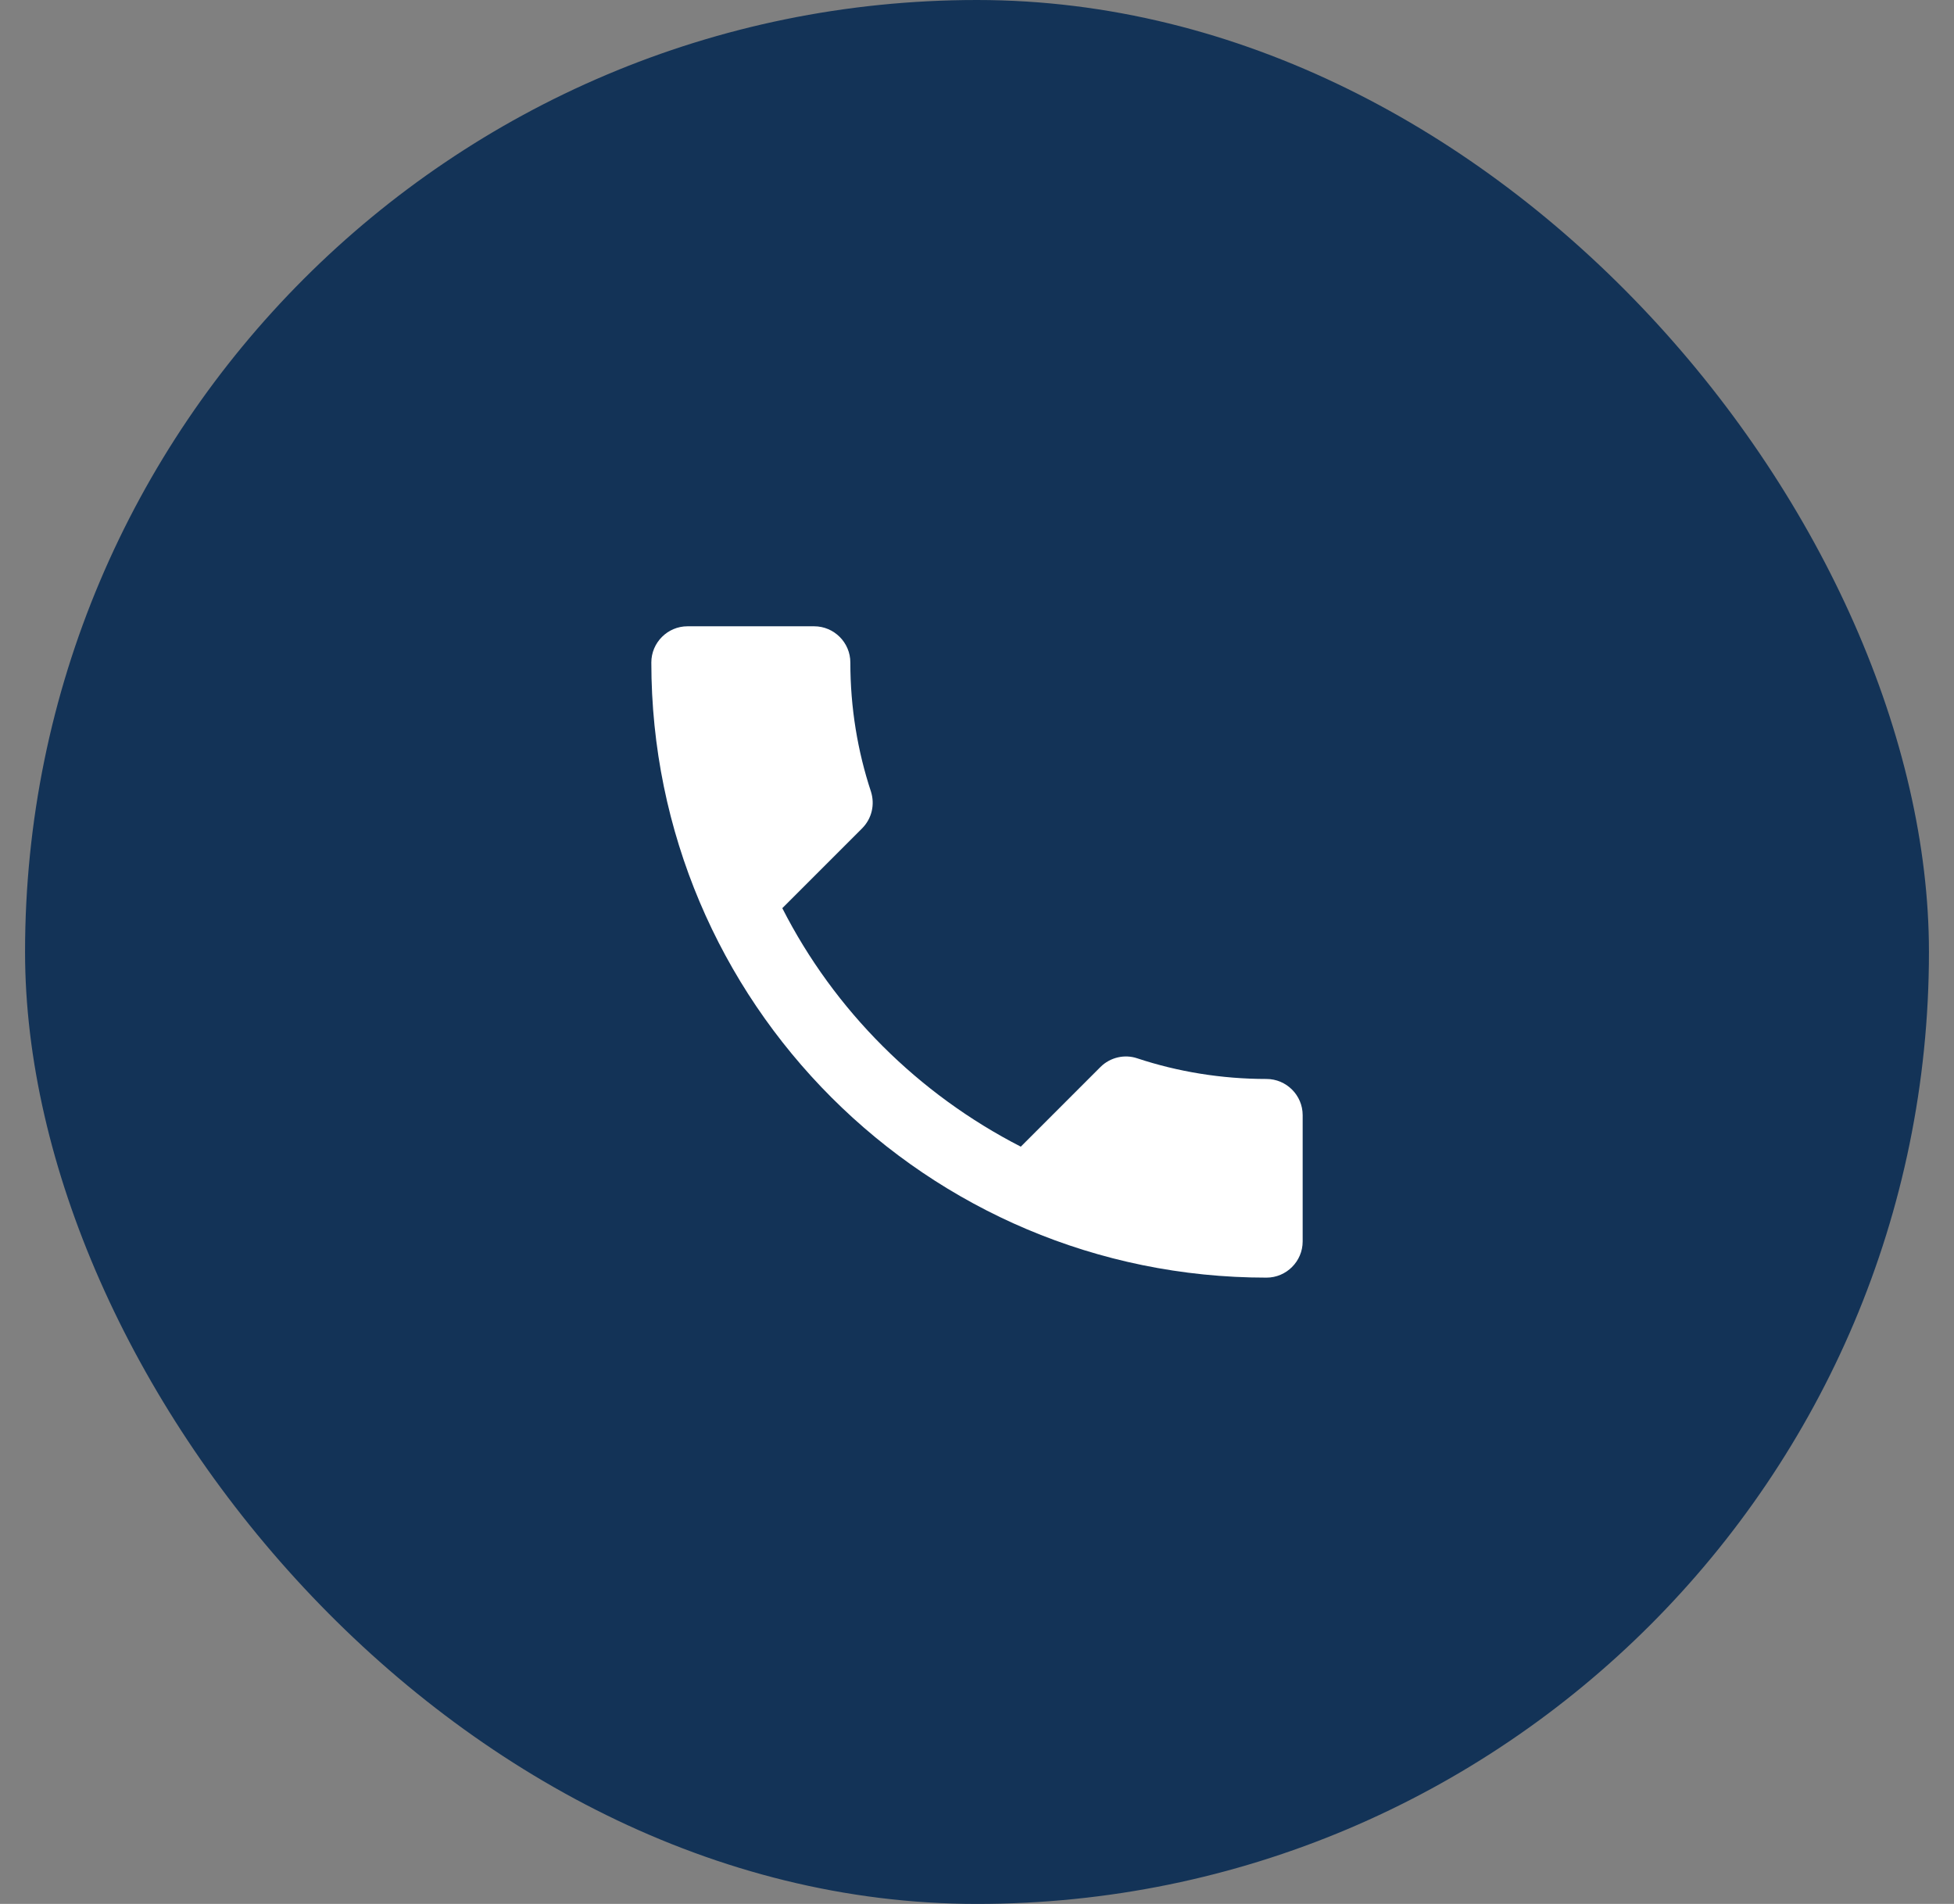
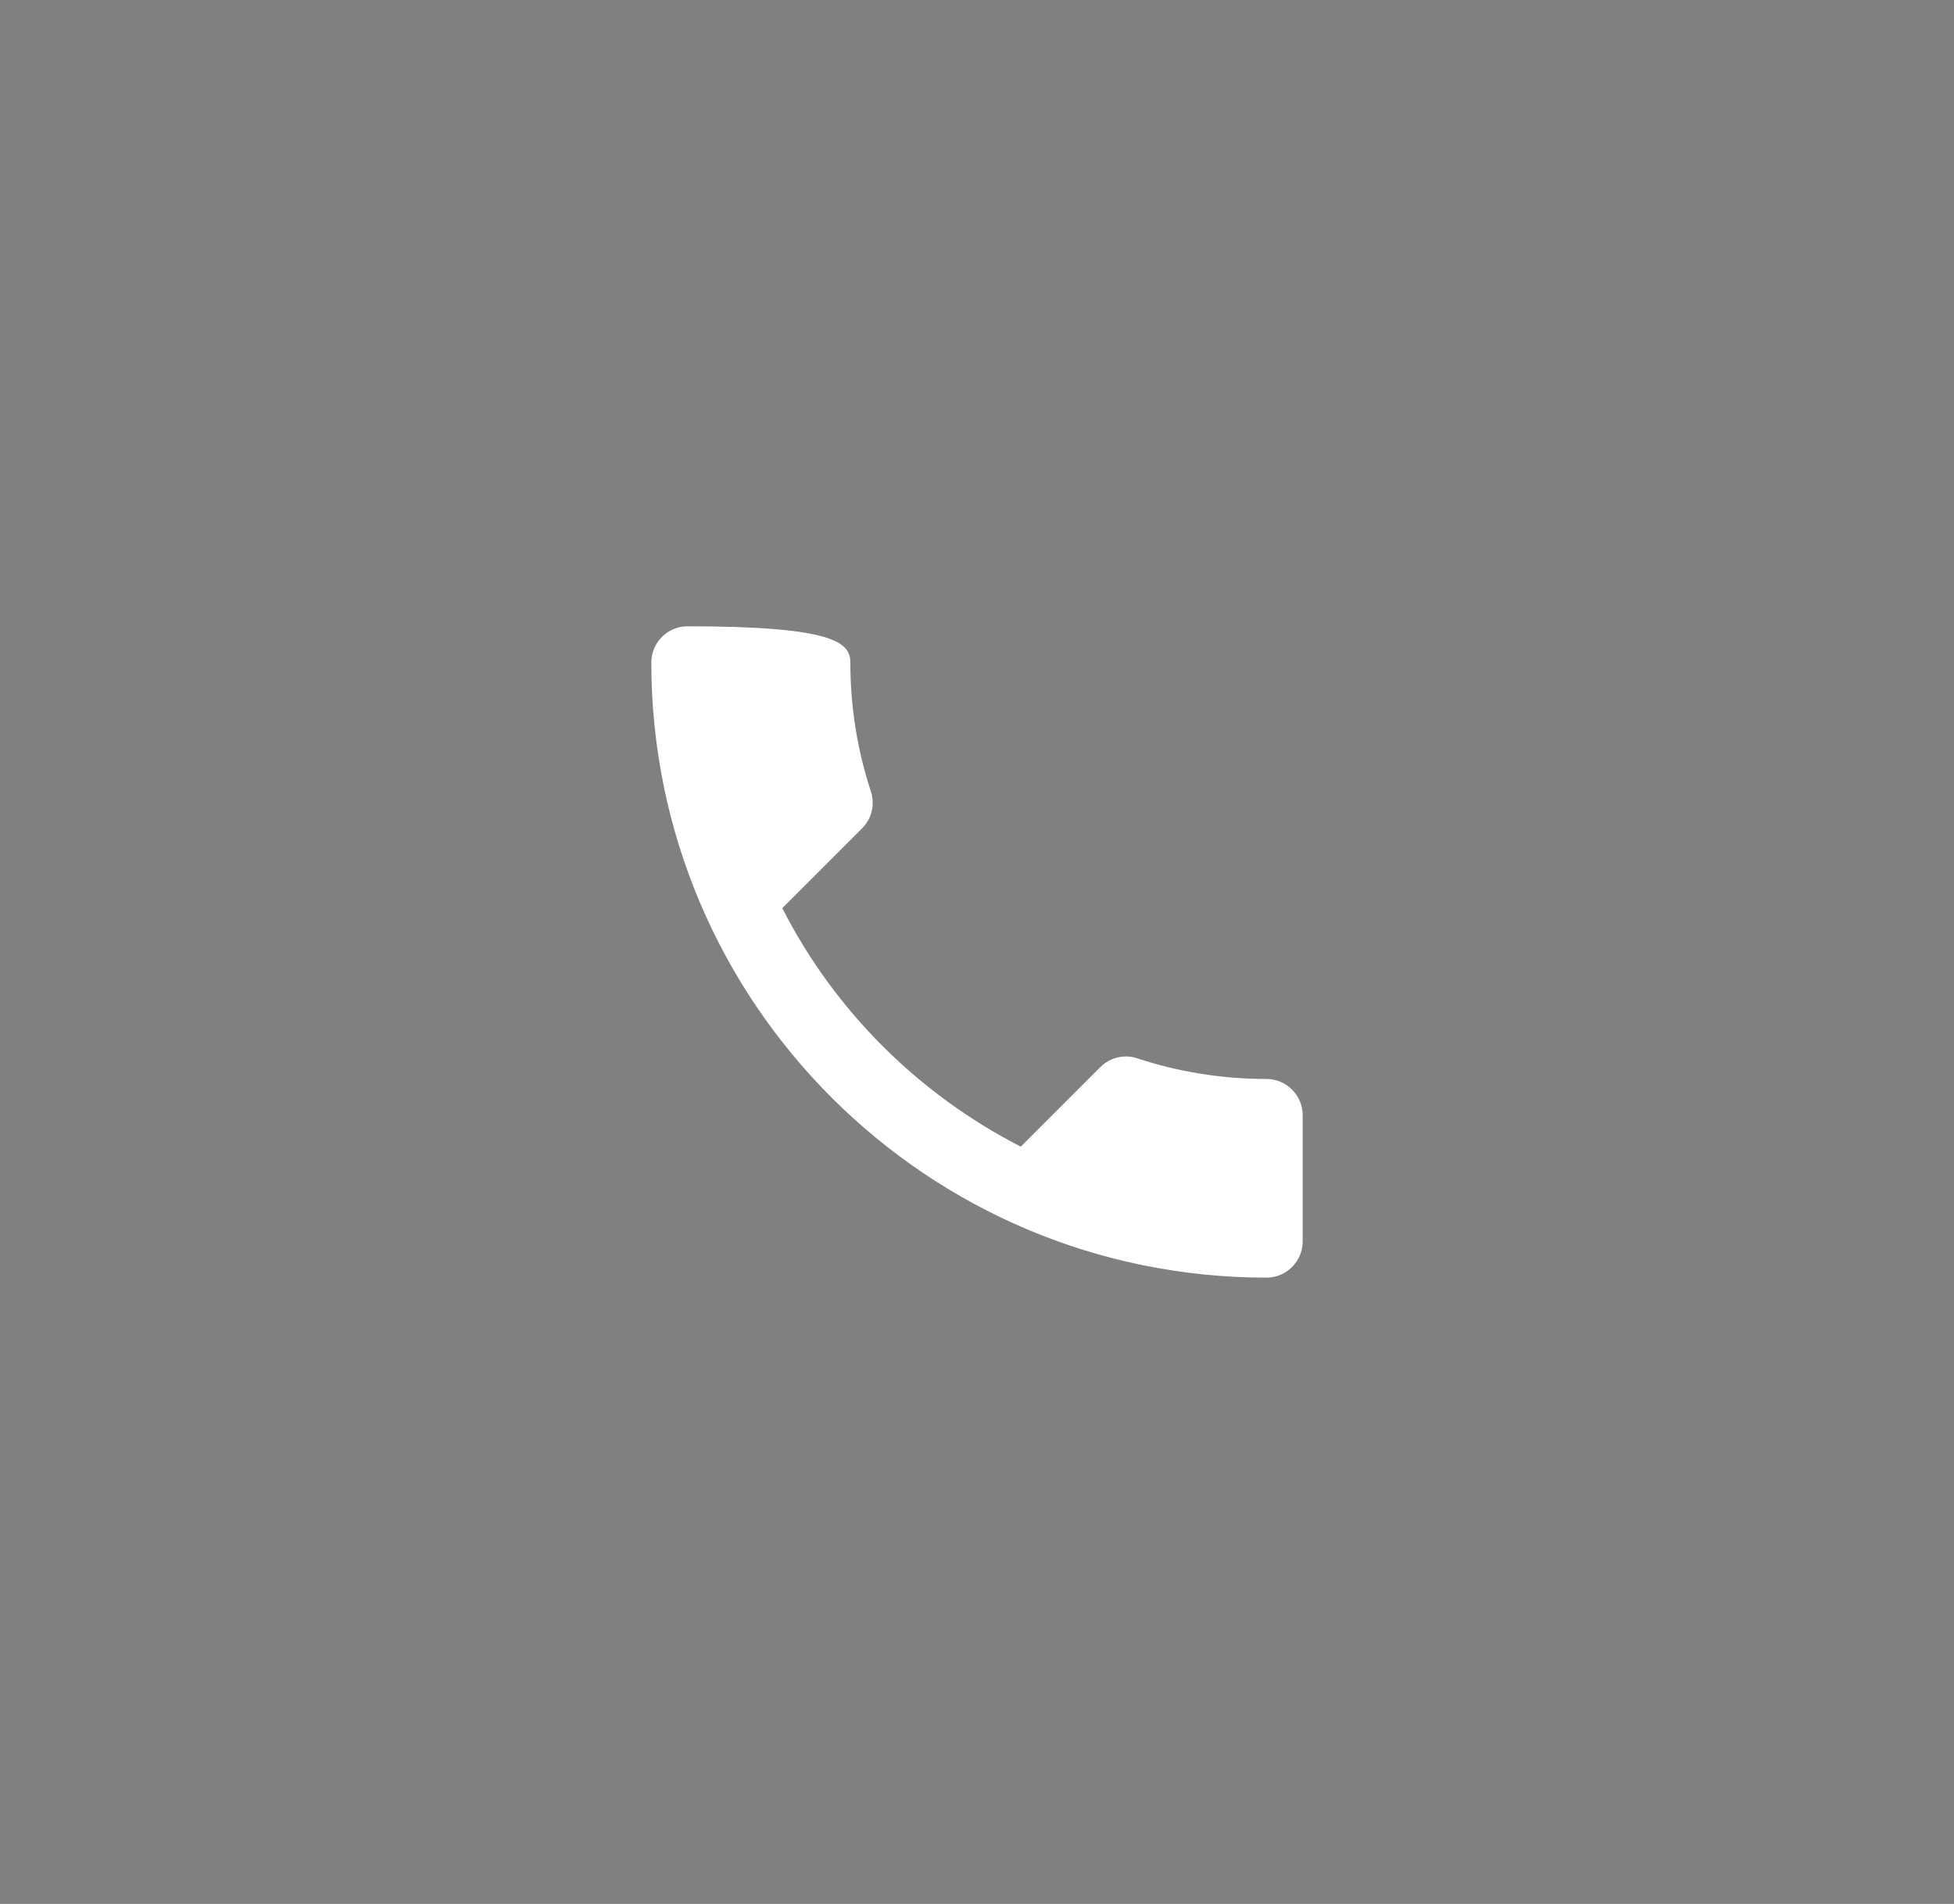
<svg xmlns="http://www.w3.org/2000/svg" width="39" height="38" viewBox="0 0 39 38" fill="none">
  <rect x="0" y="0" width="39" height="38" fill="#808080" stroke="none" />
-   <rect x="0.5" width="38" height="38" rx="19" fill="#133357" />
-   <path d="M15.614 18.126C16.654 20.17 18.33 21.838 20.374 22.886L21.963 21.297C22.158 21.102 22.447 21.037 22.699 21.123C23.508 21.391 24.382 21.535 25.278 21.535C25.675 21.535 26 21.86 26 22.257V24.778C26 25.175 25.675 25.5 25.278 25.5C18.496 25.5 13 20.004 13 13.222C13 12.825 13.325 12.5 13.722 12.5H16.25C16.647 12.5 16.972 12.825 16.972 13.222C16.972 14.125 17.117 14.992 17.384 15.801C17.463 16.053 17.406 16.335 17.203 16.537L15.614 18.126Z" fill="white" />
+   <path d="M15.614 18.126C16.654 20.17 18.33 21.838 20.374 22.886L21.963 21.297C22.158 21.102 22.447 21.037 22.699 21.123C23.508 21.391 24.382 21.535 25.278 21.535C25.675 21.535 26 21.86 26 22.257V24.778C26 25.175 25.675 25.5 25.278 25.5C18.496 25.5 13 20.004 13 13.222C13 12.825 13.325 12.5 13.722 12.5C16.647 12.5 16.972 12.825 16.972 13.222C16.972 14.125 17.117 14.992 17.384 15.801C17.463 16.053 17.406 16.335 17.203 16.537L15.614 18.126Z" fill="white" />
</svg>